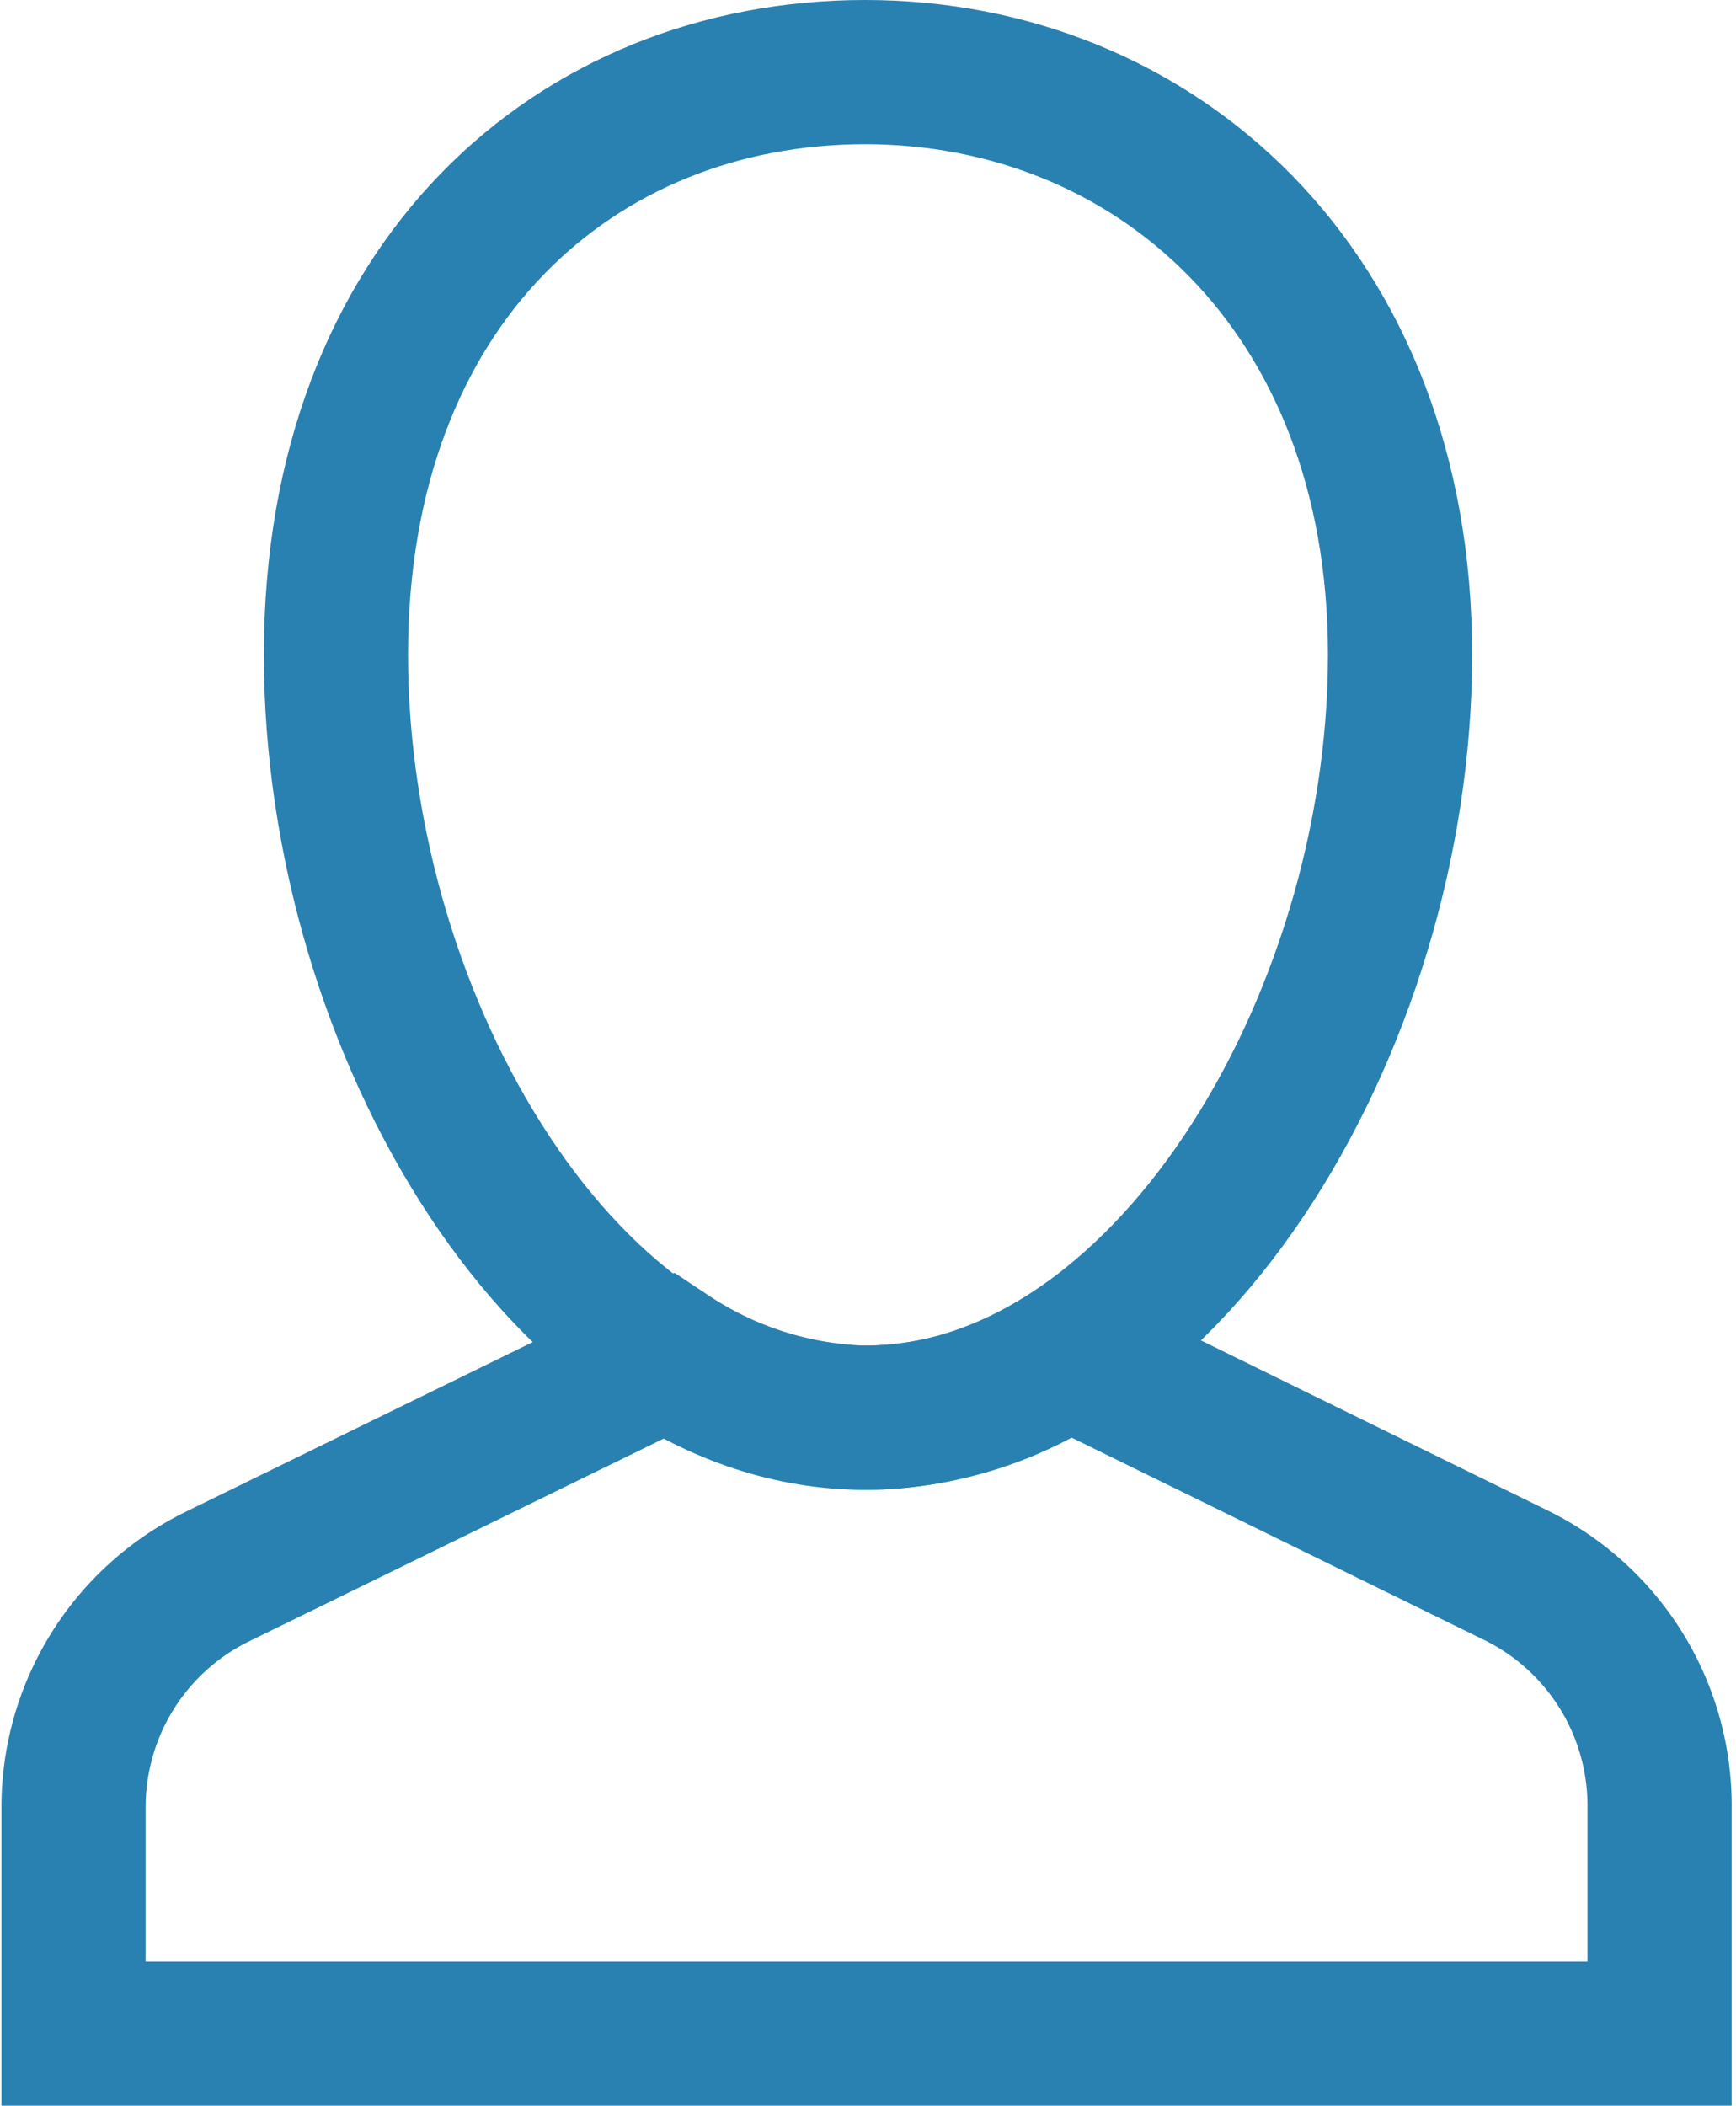
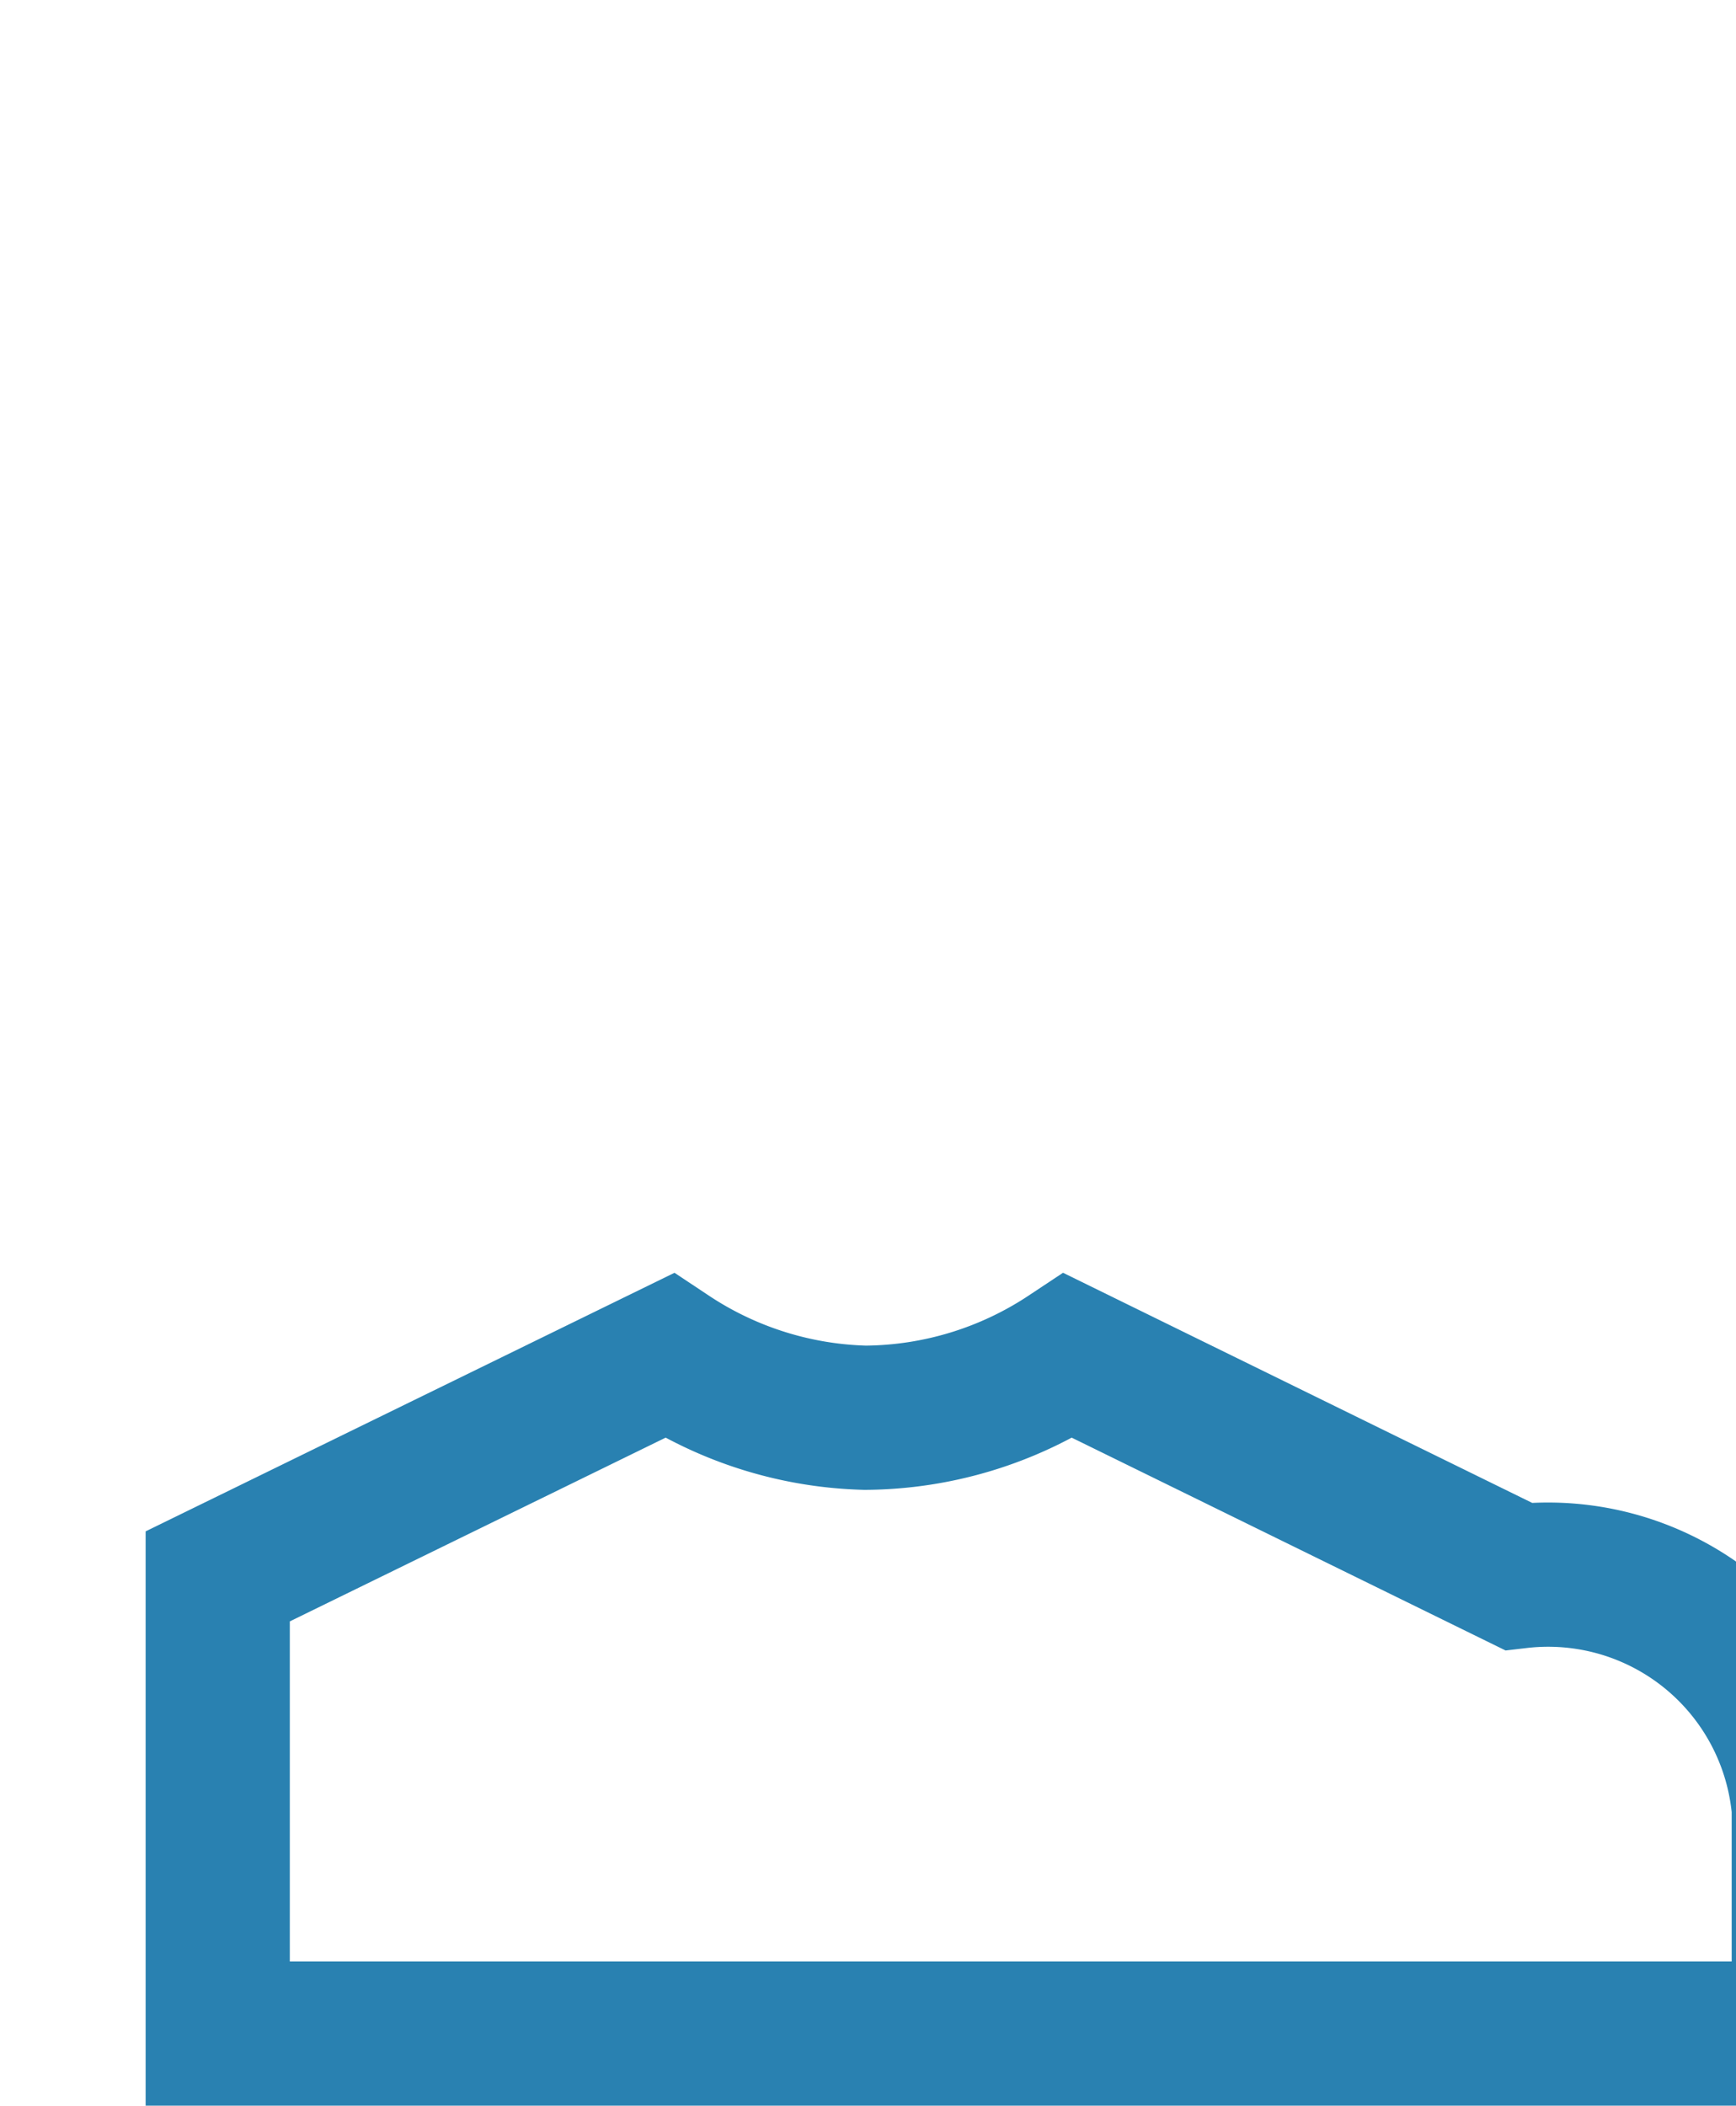
<svg xmlns="http://www.w3.org/2000/svg" viewBox="0 0 12.04 14.6">
  <defs>
    <style>.cls-1{fill:none;stroke:#2981b1;stroke-miterlimit:10;}</style>
  </defs>
  <title>icon-applicant-user</title>
  <g id="Слой_2" data-name="Слой 2">
    <g id="Layer_1" data-name="Layer 1">
-       <path class="cls-1" d="M9.71,4.54C9.71,7.12,8.06,9.83,6,9.83S2.33,7.12,2.33,4.54,4,.5,6,.5,9.71,2,9.71,4.54Z" />
-       <path class="cls-1" d="M10.53,10.93,7.41,9.4h0A2.58,2.58,0,0,1,6,9.83,2.58,2.58,0,0,1,4.64,9.4h0L1.51,10.93a1.78,1.78,0,0,0-1,1.61V14.1h11V12.54A1.78,1.78,0,0,0,10.53,10.93Z" />
+       <path class="cls-1" d="M10.53,10.93,7.41,9.4h0A2.58,2.58,0,0,1,6,9.83,2.58,2.58,0,0,1,4.64,9.4h0L1.51,10.93V14.1h11V12.54A1.78,1.78,0,0,0,10.53,10.93Z" />
    </g>
  </g>
</svg>